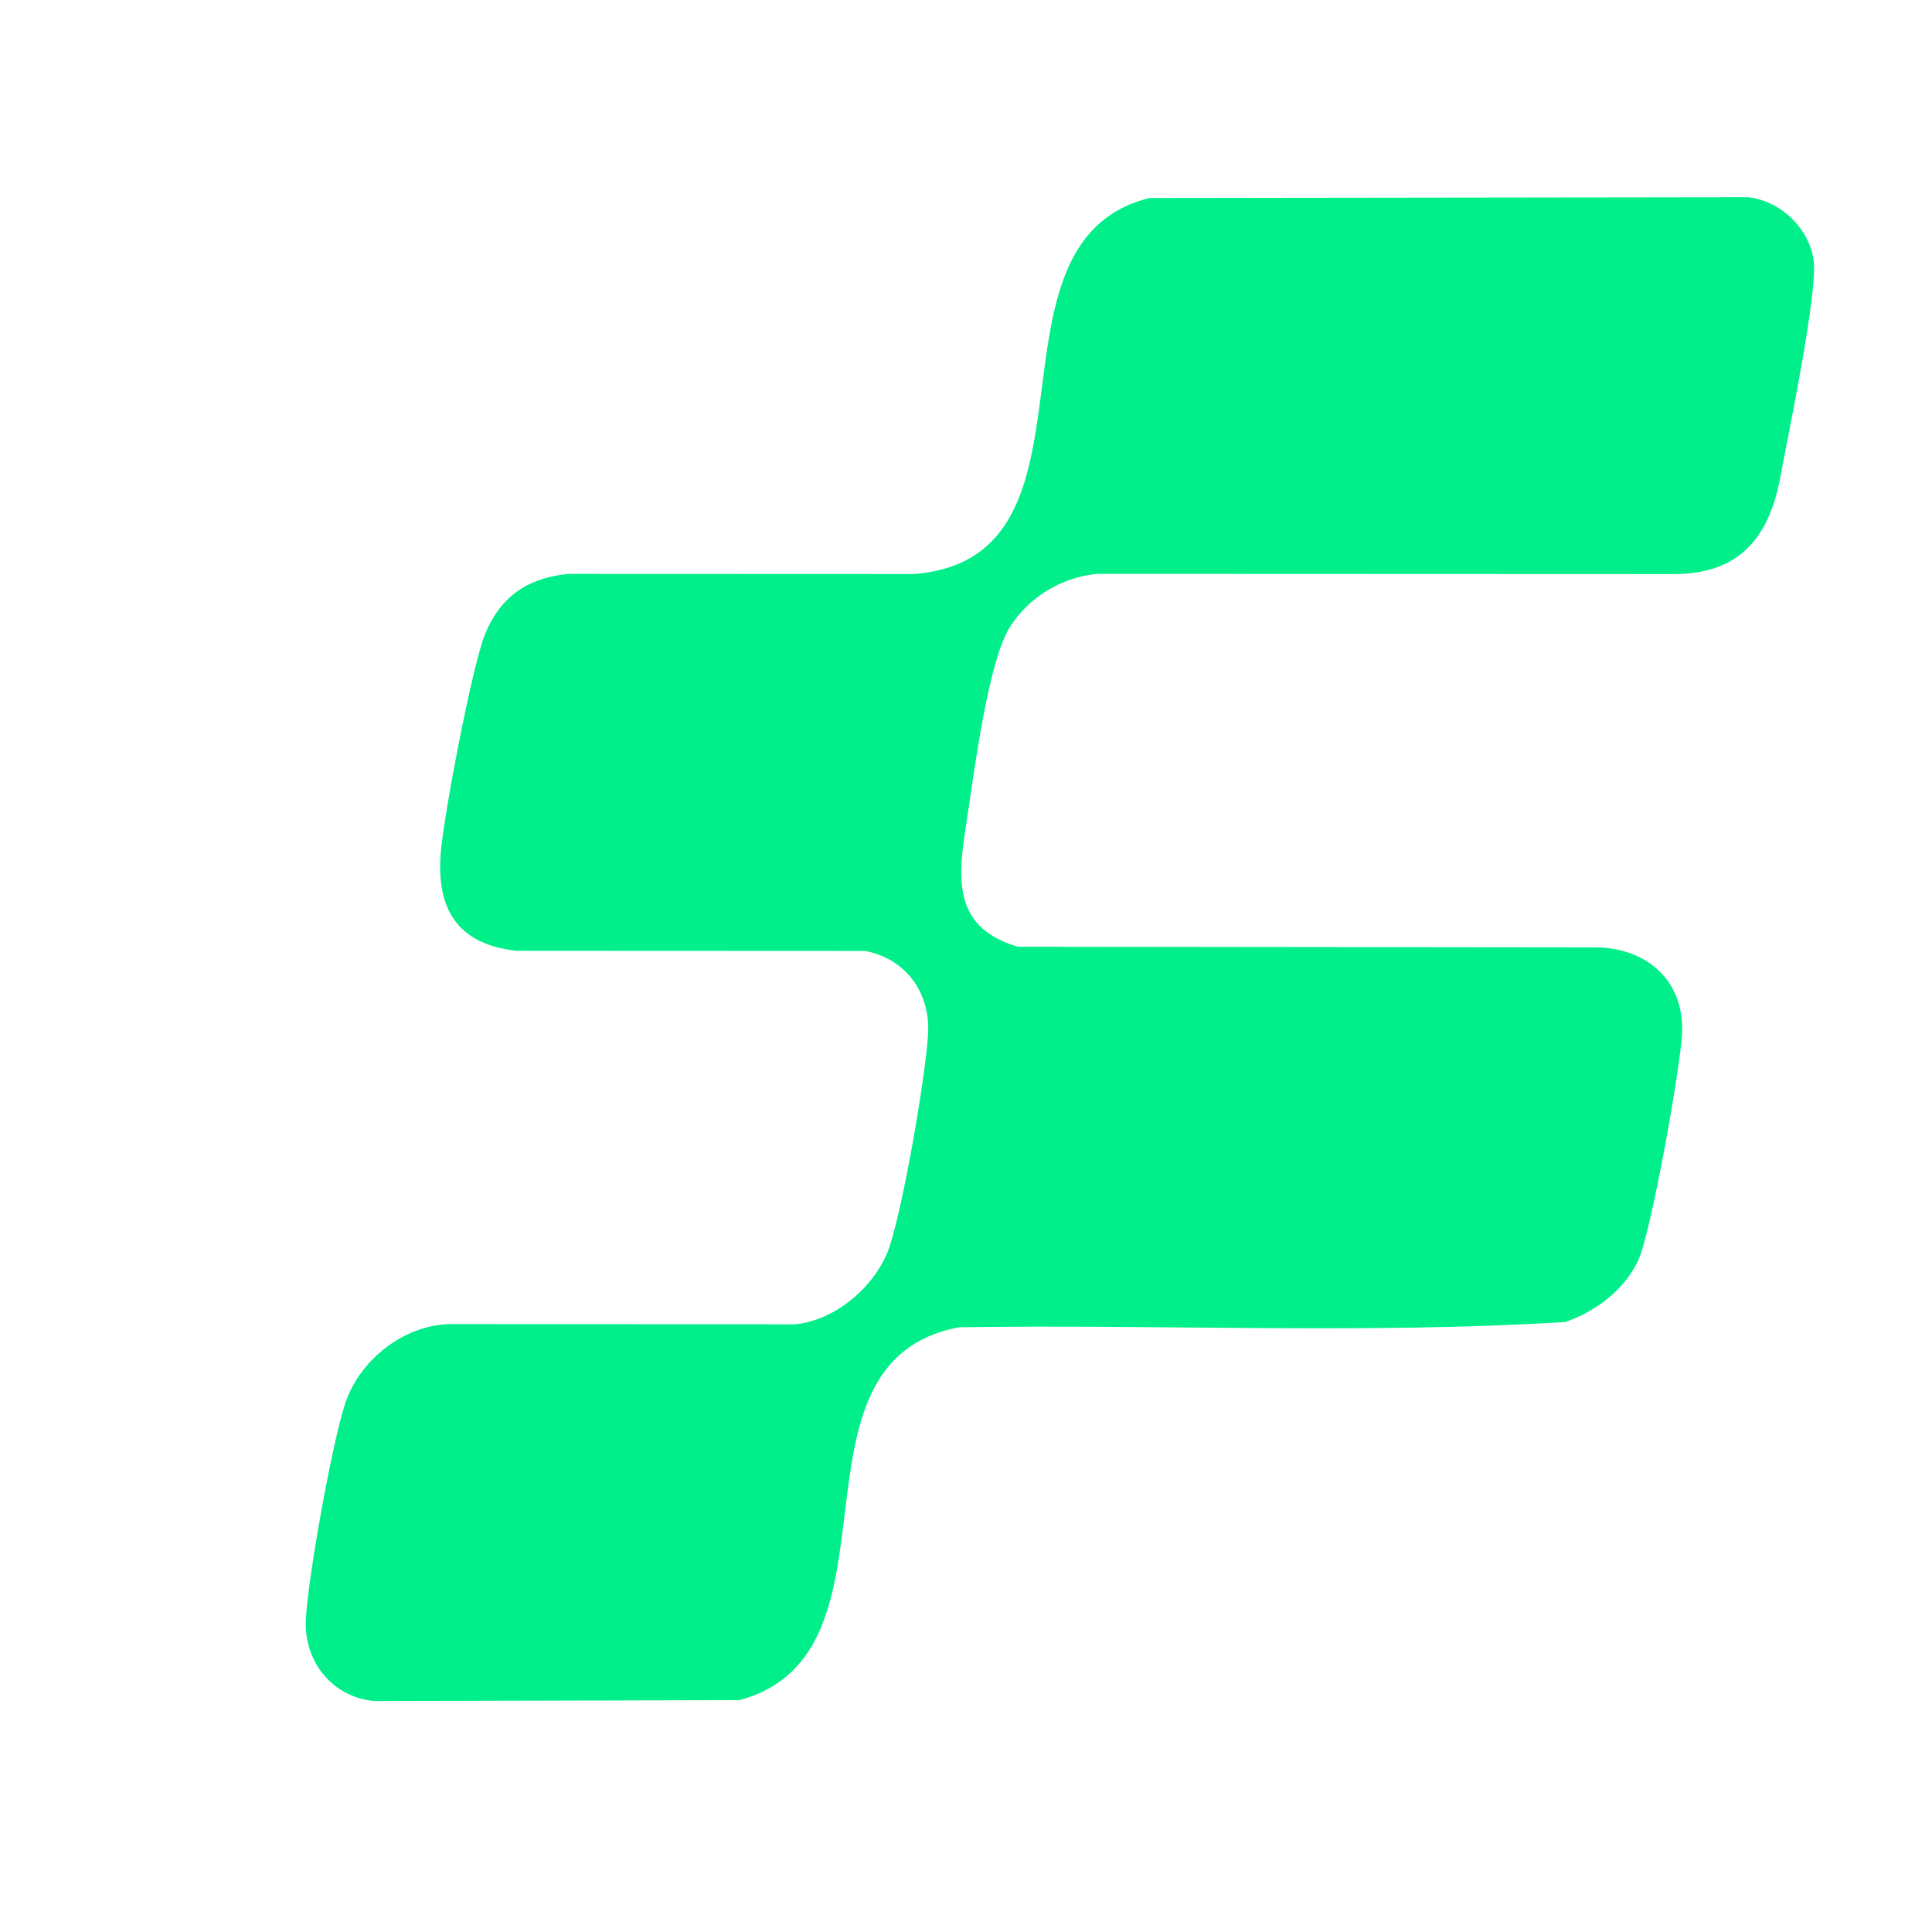
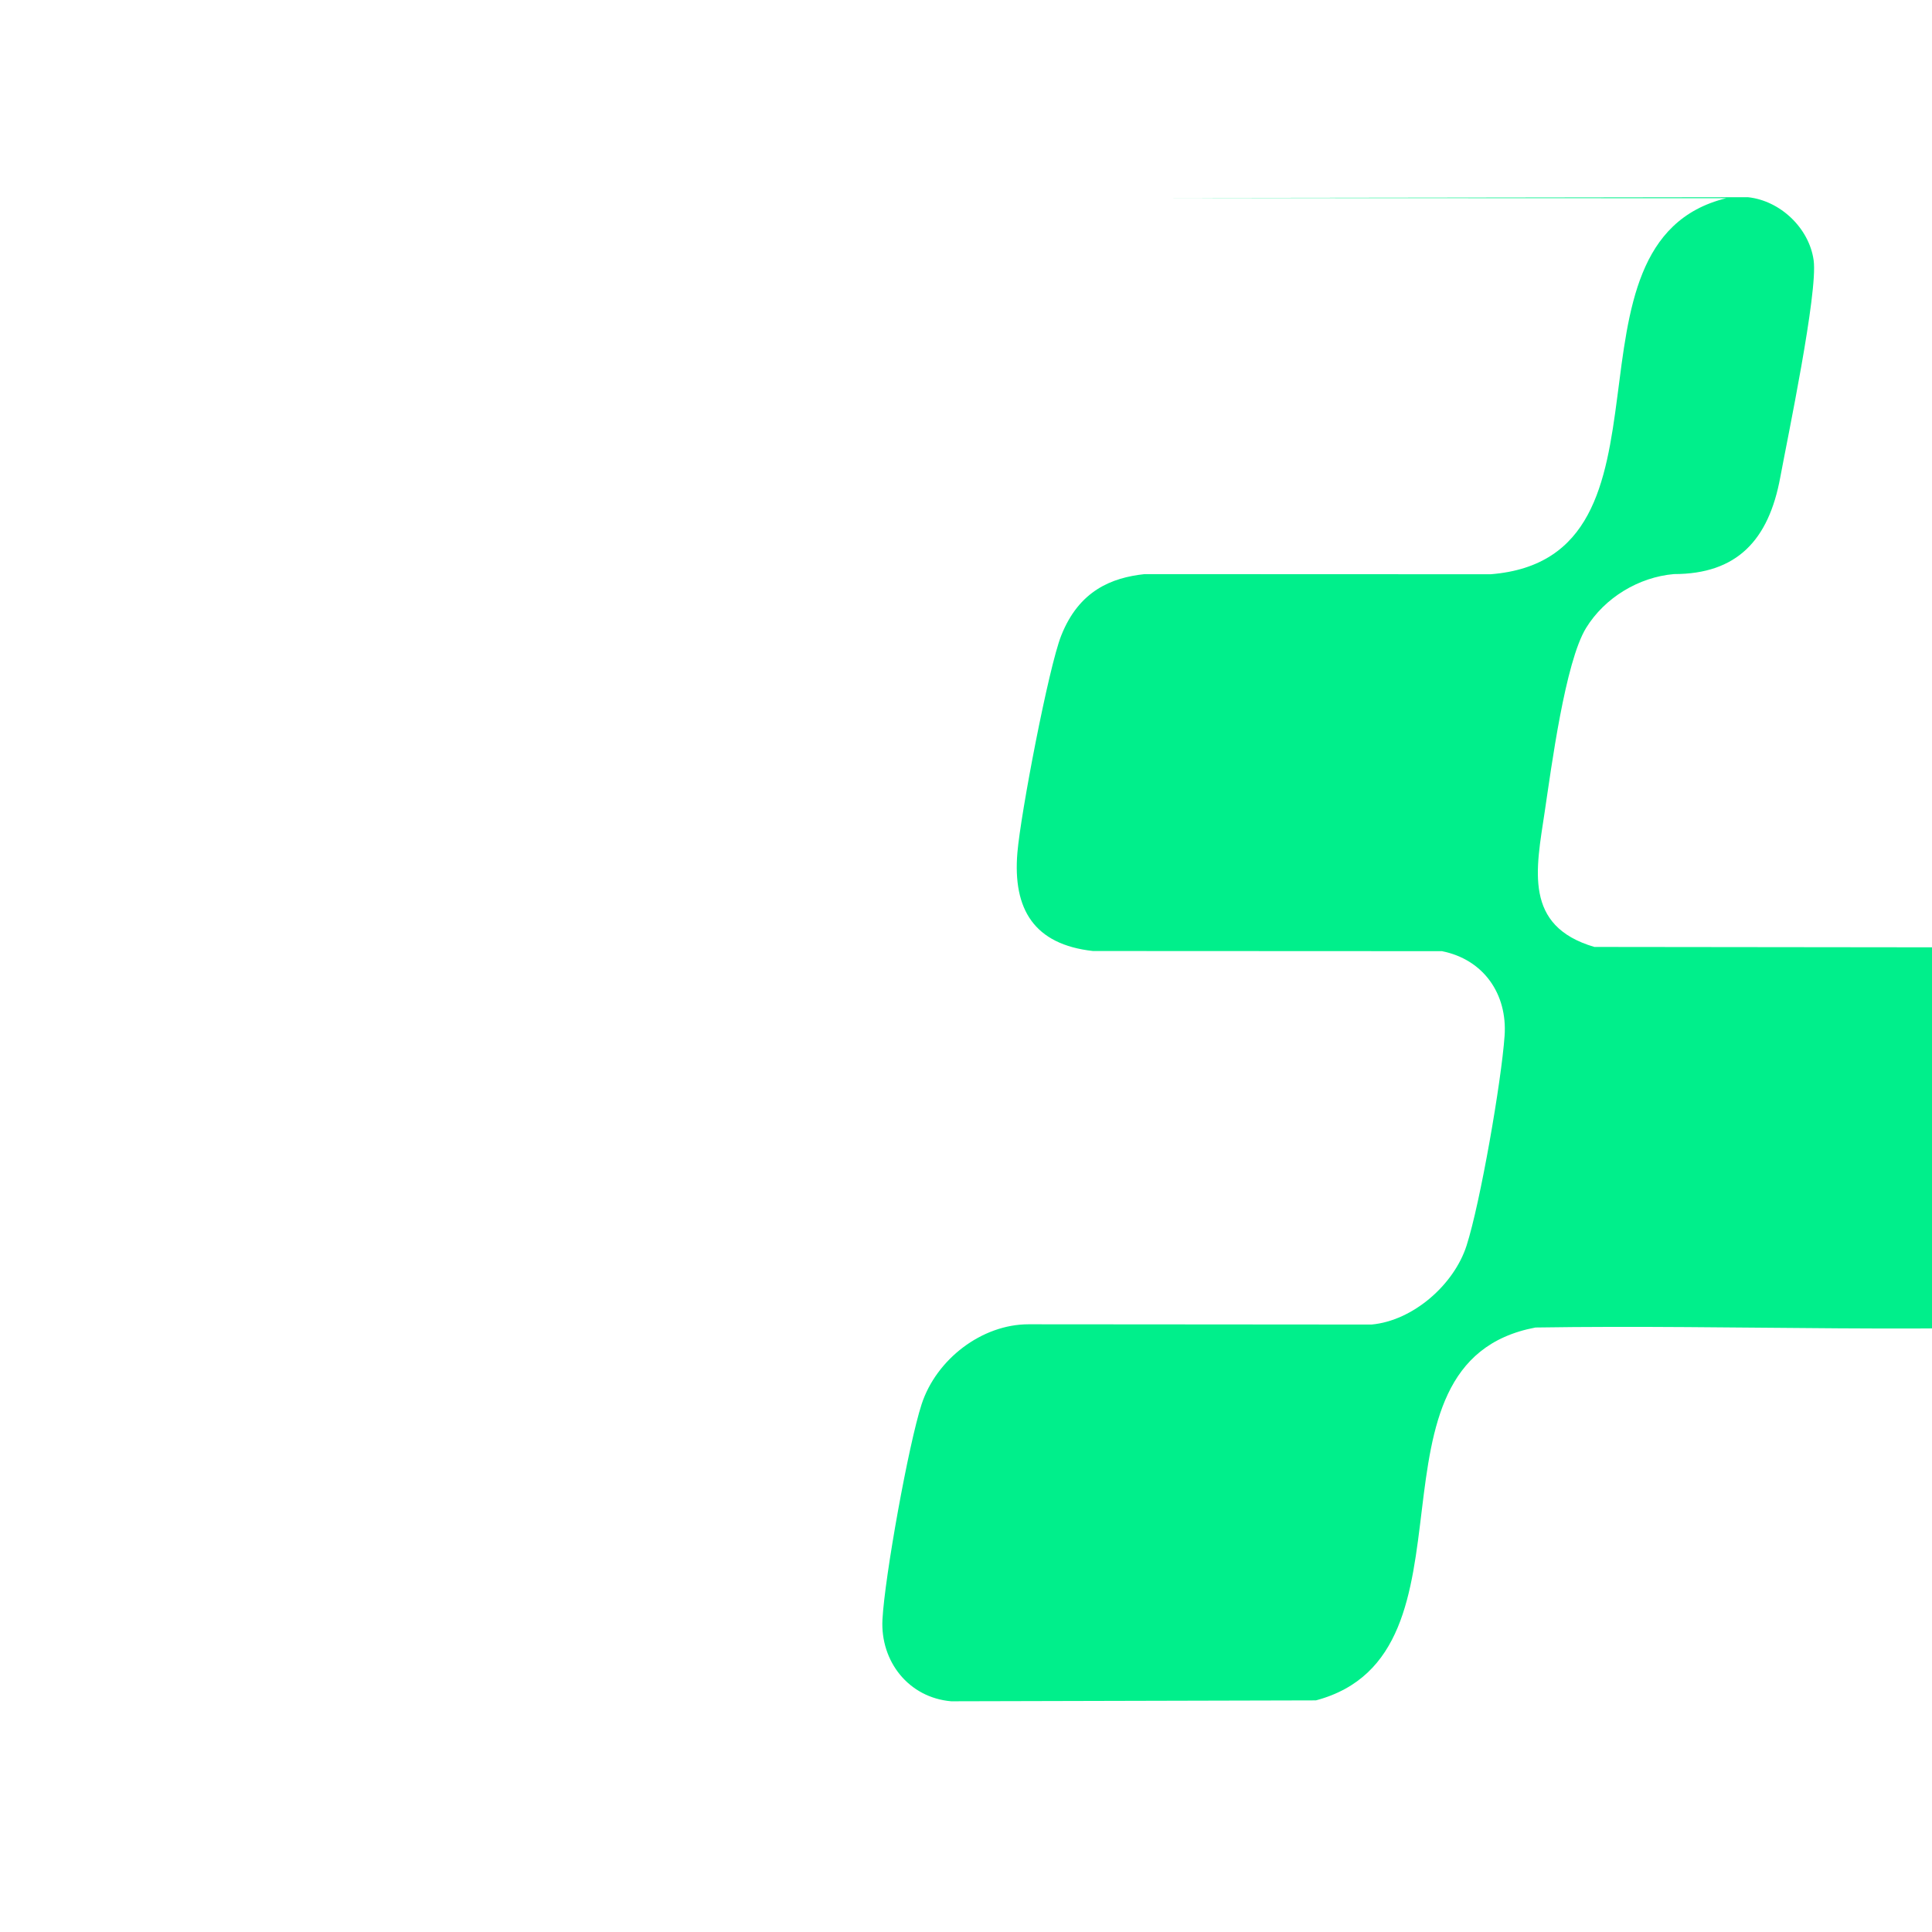
<svg xmlns="http://www.w3.org/2000/svg" id="Layer_1" version="1.1" viewBox="0 0 1200 1200">
  <defs>
    <style>
      .st0 {
        fill: #00ef8b;
      }
    </style>
  </defs>
-   <path class="st0" d="M714.15,122.98l371.53-.49c20.07,2.11,38.03,19.17,40.81,39.18,2.76,19.89-16.31,110.89-20.75,134.9-7.22,39.01-26.91,60-66,60l-358.14-.14c-22.01,1.9-43.06,14.73-54.57,33.43-13.03,21.17-21.61,86.79-25.73,114.27-5.37,35.85-13.28,70.92,30.85,83.89l359.6.4c31.24.58,54.31,20.64,53.02,53.12-.84,21.01-19.25,123.79-27.1,140.94-8.54,18.66-26.34,31.94-45.36,38.64-124.82,7.68-251.3,1.33-376.72,3.28-114.43,21.63-28.31,202.77-136.4,231.6l-226.5.56c-26.4-2.25-44.08-24.74-42.72-50.78,1.38-26.35,16.2-108.82,24.34-133.76,9.12-27.93,37.41-49.62,66.38-49.62,112.1,0,109.09.16,213.05.16,25.8-2.37,51.21-24.72,59.02-48.98,8.53-26.5,21.65-102.06,23.63-130.36,1.82-25.95-13.06-47.44-38.91-52.57l-216.8-.1c-36.47-4.06-49.84-25.84-46.9-61.04,2.04-24.38,19.39-115.04,27.2-134.81,11.14-28.2,31.55-36.05,51.76-38.24l214.98.08c125.73-9.96,35.33-206.33,146.41-233.59l.02.03Z" />
+   <path class="st0" d="M714.15,122.98l371.53-.49c20.07,2.11,38.03,19.17,40.81,39.18,2.76,19.89-16.31,110.89-20.75,134.9-7.22,39.01-26.91,60-66,60c-22.01,1.9-43.06,14.73-54.57,33.43-13.03,21.17-21.61,86.79-25.73,114.27-5.37,35.85-13.28,70.92,30.85,83.89l359.6.4c31.24.58,54.31,20.64,53.02,53.12-.84,21.01-19.25,123.79-27.1,140.94-8.54,18.66-26.34,31.94-45.36,38.64-124.82,7.68-251.3,1.33-376.72,3.28-114.43,21.63-28.31,202.77-136.4,231.6l-226.5.56c-26.4-2.25-44.08-24.74-42.72-50.78,1.38-26.35,16.2-108.82,24.34-133.76,9.12-27.93,37.41-49.62,66.38-49.62,112.1,0,109.09.16,213.05.16,25.8-2.37,51.21-24.72,59.02-48.98,8.53-26.5,21.65-102.06,23.63-130.36,1.82-25.95-13.06-47.44-38.91-52.57l-216.8-.1c-36.47-4.06-49.84-25.84-46.9-61.04,2.04-24.38,19.39-115.04,27.2-134.81,11.14-28.2,31.55-36.05,51.76-38.24l214.98.08c125.73-9.96,35.33-206.33,146.41-233.59l.02.03Z" />
</svg>